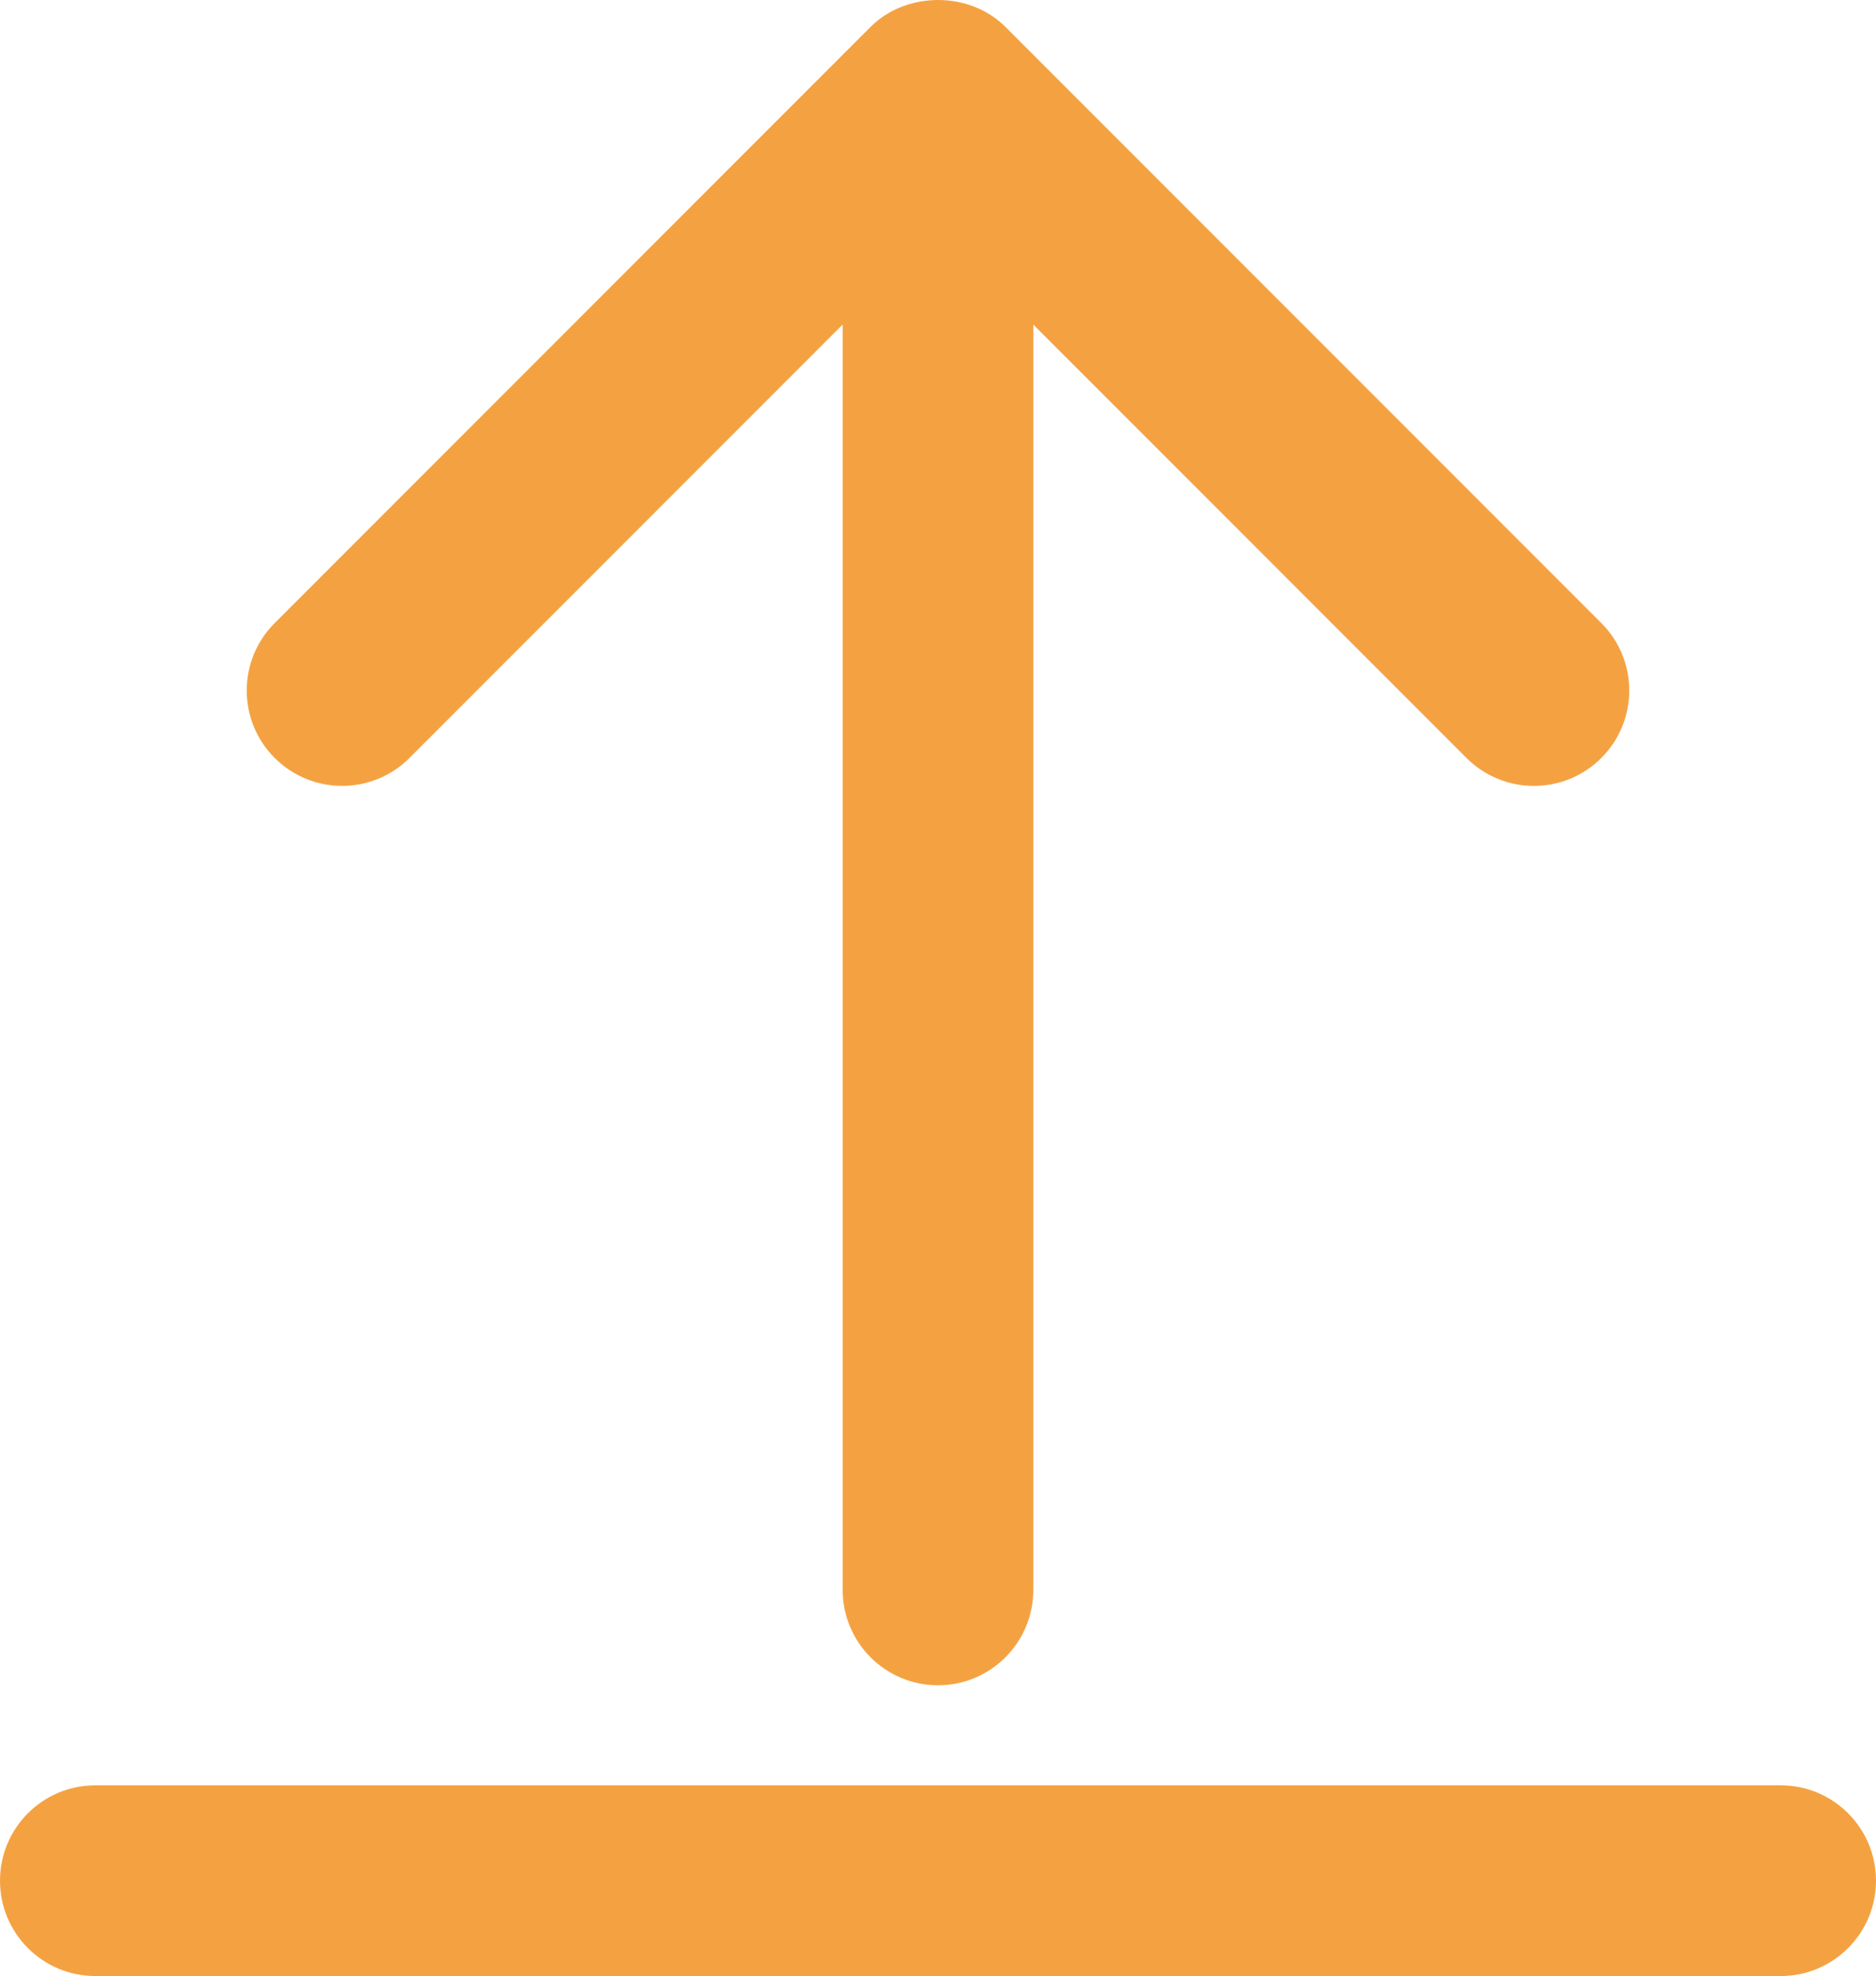
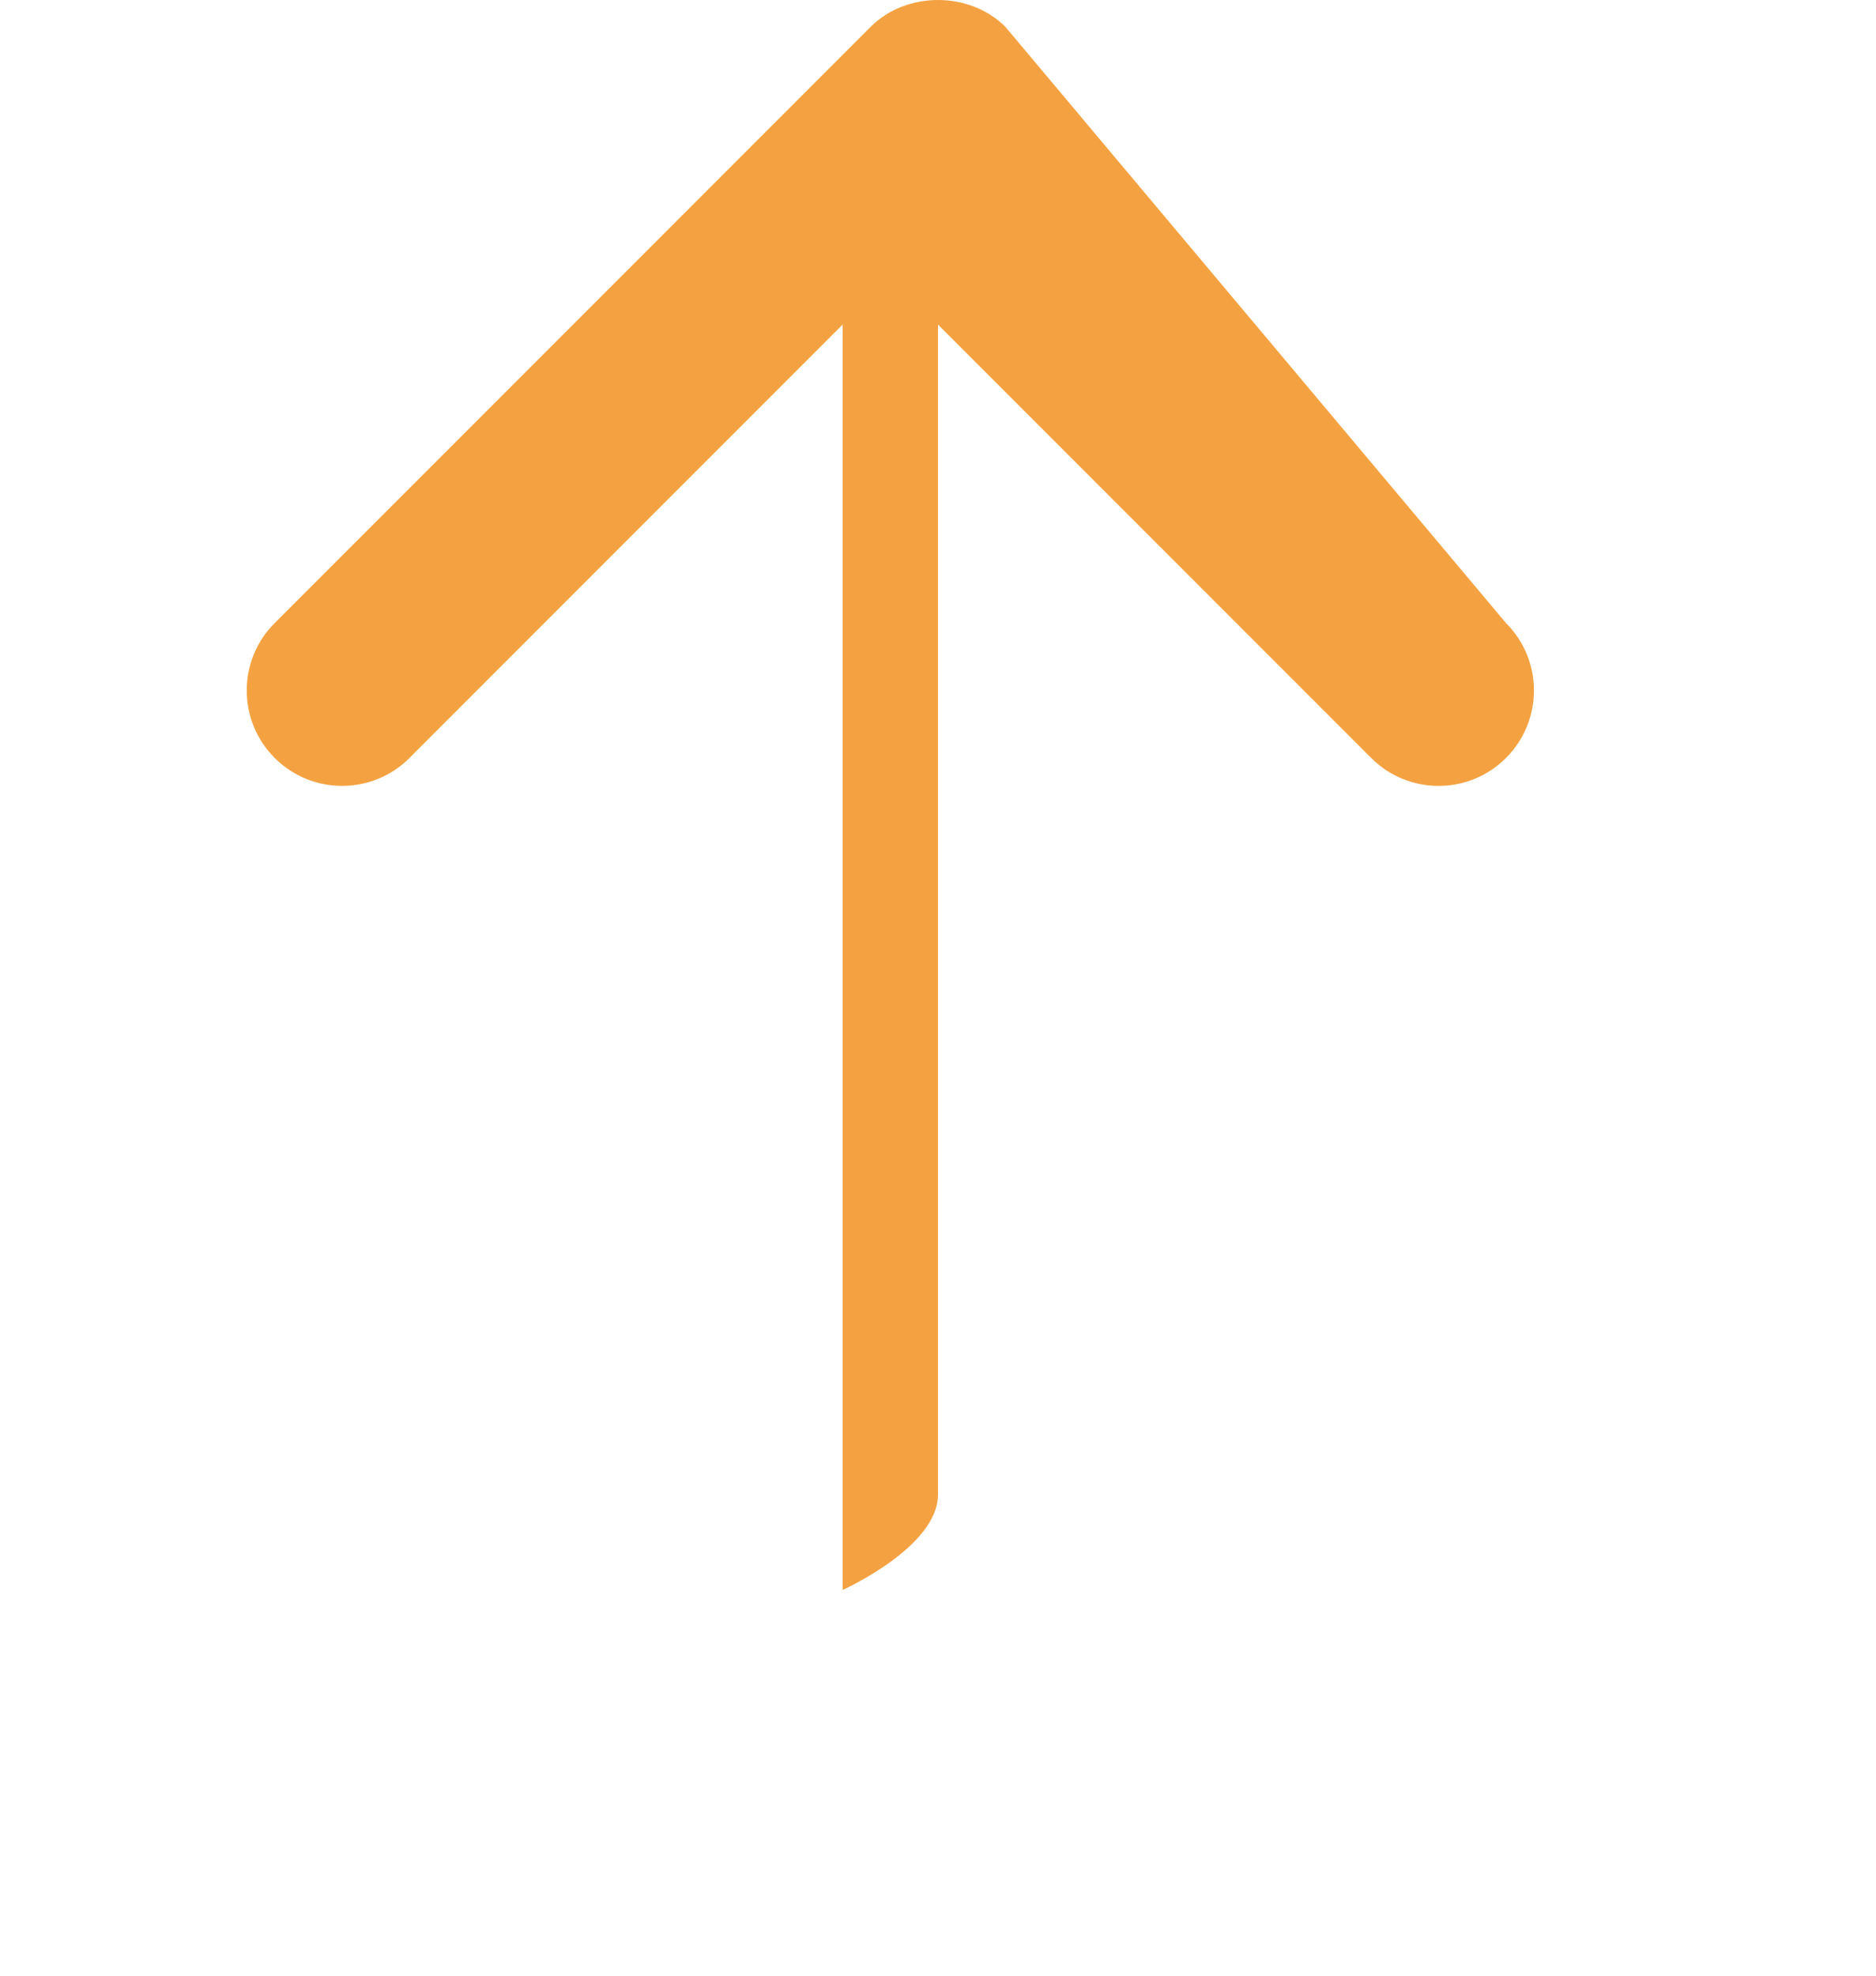
<svg xmlns="http://www.w3.org/2000/svg" id="Layer_1" viewBox="0 0 22.812 24.017">
  <defs>
    <style>.cls-1{fill:#f4a241;}</style>
  </defs>
-   <path class="cls-1" d="m21.653,21.699H1.159c-.64,0-1.159.519-1.159,1.159s.519,1.159,1.159,1.159h20.494c.64,0,1.159-.519,1.159-1.159s-.519-1.159-1.159-1.159Z" />
-   <path class="cls-1" d="m4.98,9.211l5.267-5.267v15.38c0,.641.519,1.159,1.159,1.159s1.159-.519,1.159-1.159V3.945l5.267,5.267c.227.227.523.34.82.34s.593-.113.82-.34c.453-.452.453-1.187,0-1.639L12.226.327c-.435-.436-1.205-.436-1.64,0L3.34,7.573c-.453.452-.453,1.187,0,1.639.453.453,1.187.453,1.64,0Z" />
+   <path class="cls-1" d="m4.98,9.211l5.267-5.267v15.38s1.159-.519,1.159-1.159V3.945l5.267,5.267c.227.227.523.34.82.34s.593-.113.82-.34c.453-.452.453-1.187,0-1.639L12.226.327c-.435-.436-1.205-.436-1.64,0L3.34,7.573c-.453.452-.453,1.187,0,1.639.453.453,1.187.453,1.64,0Z" />
</svg>